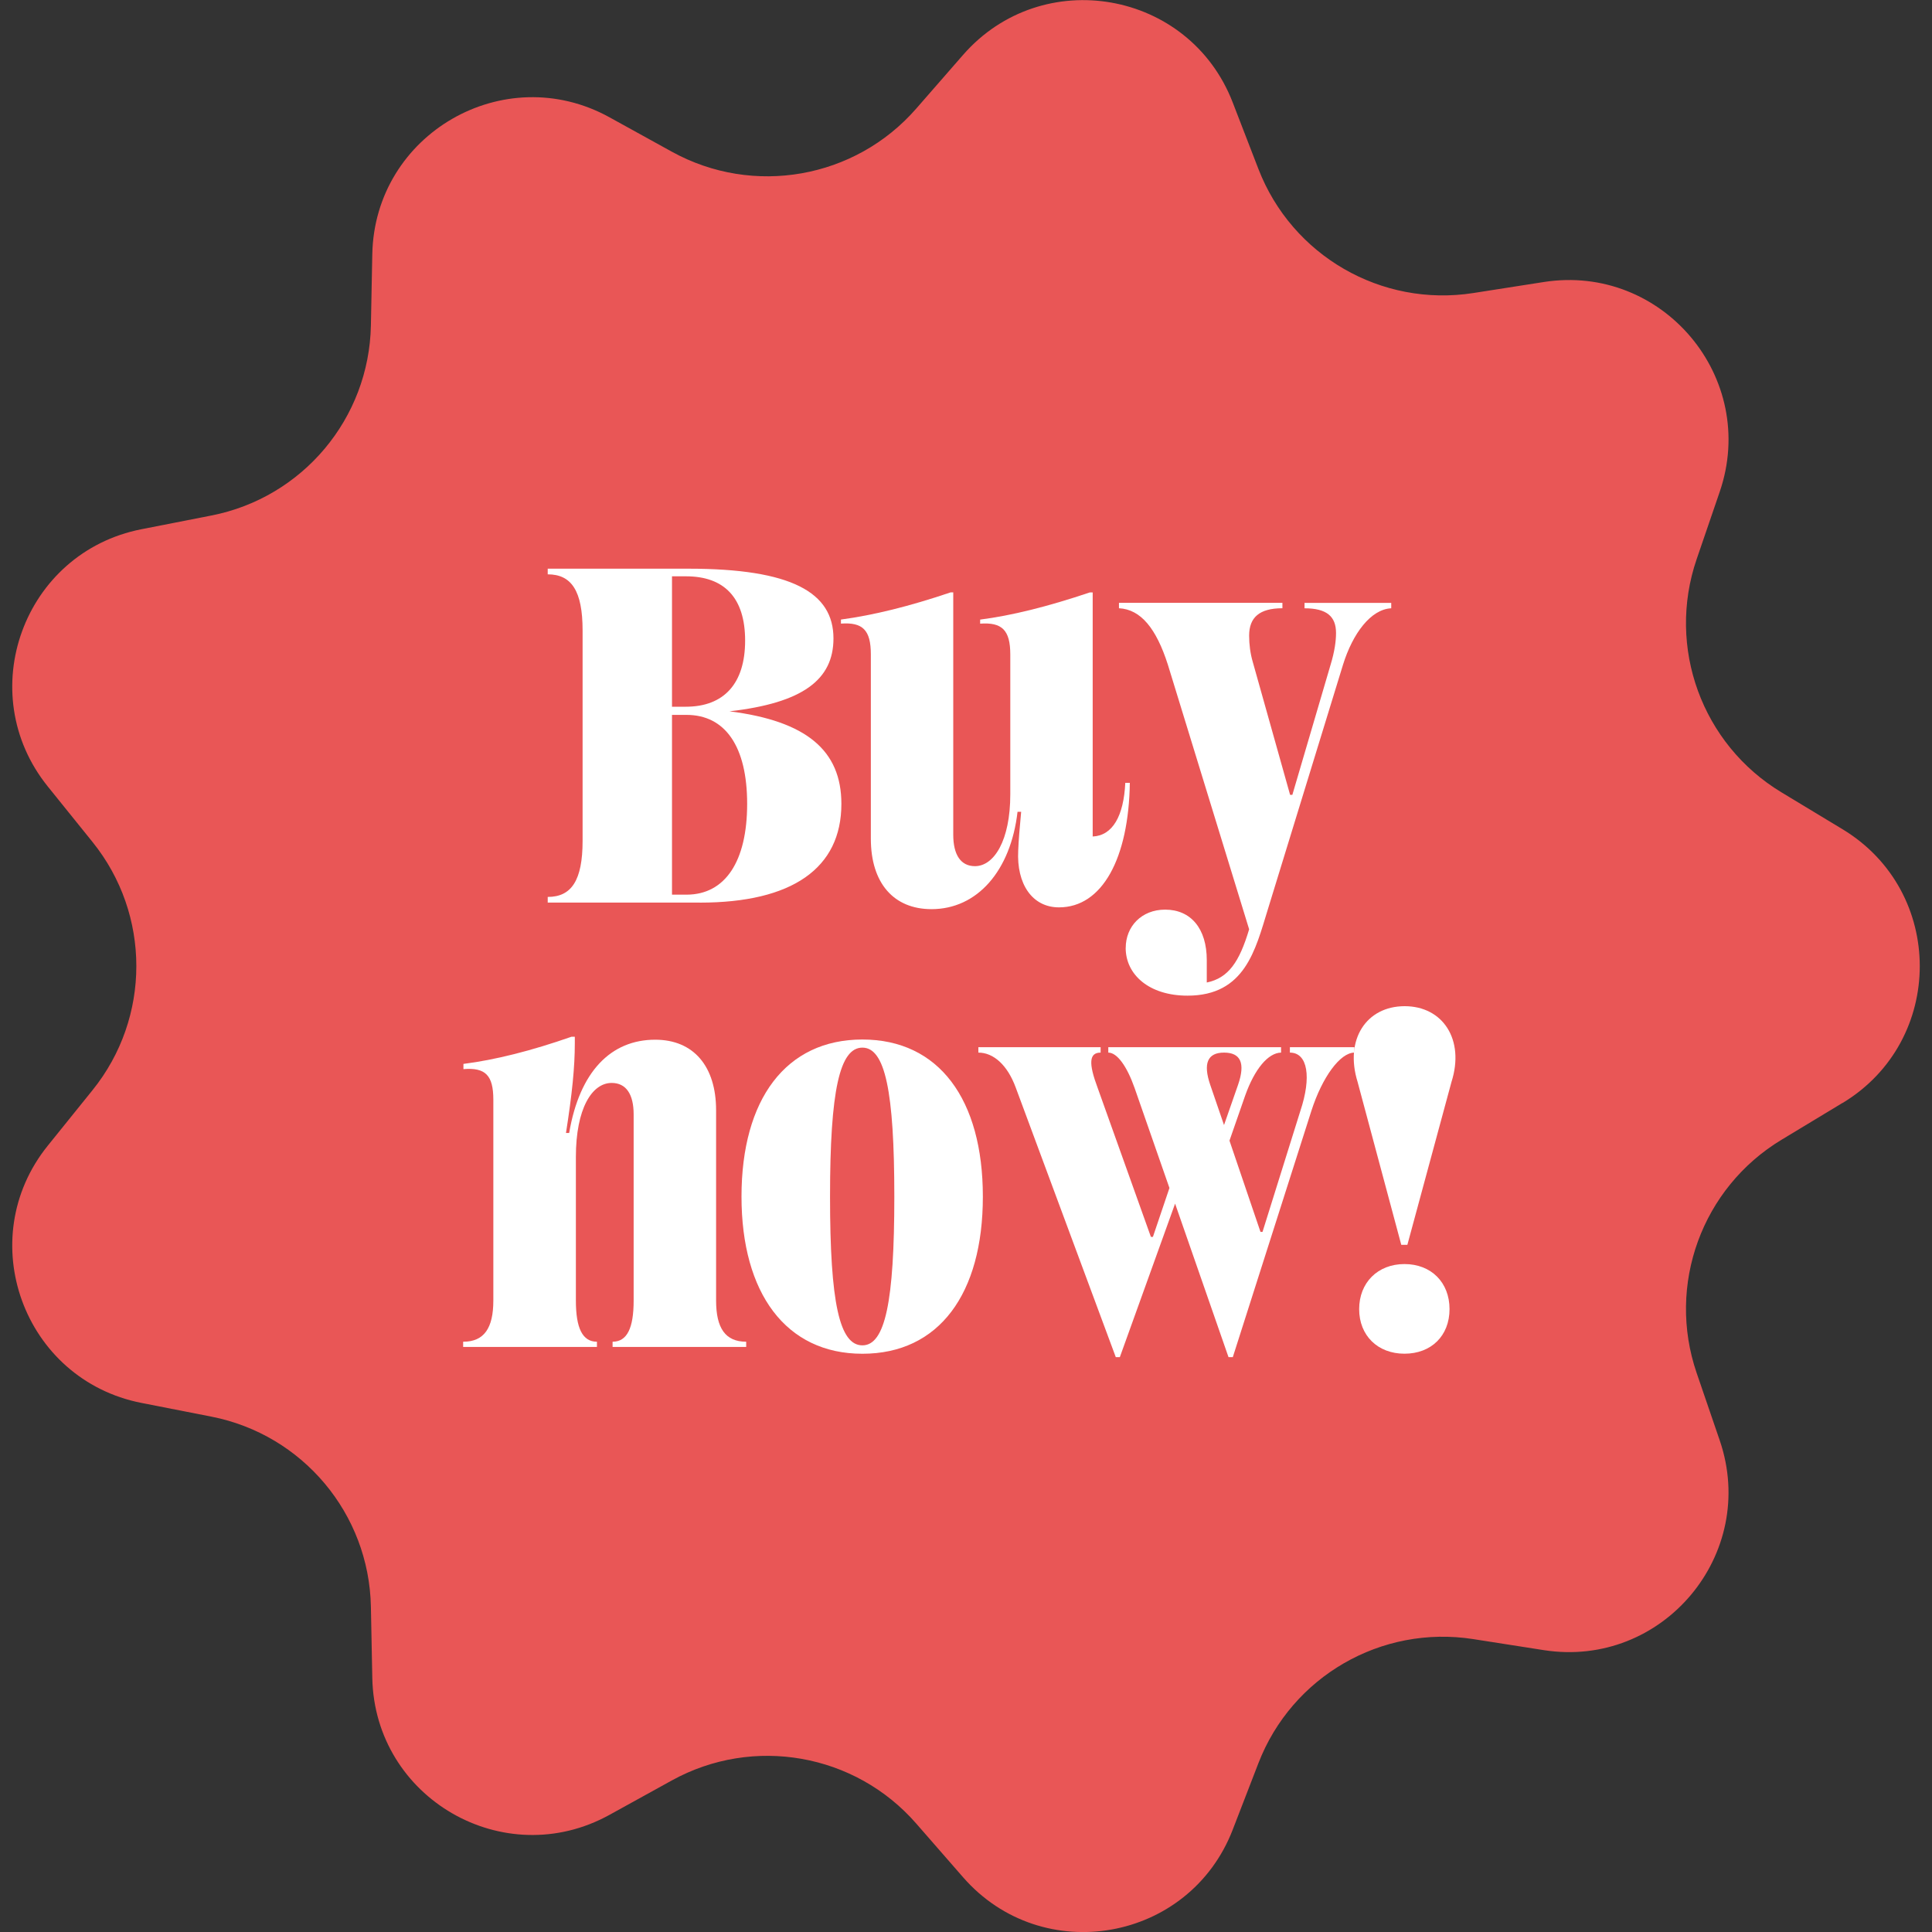
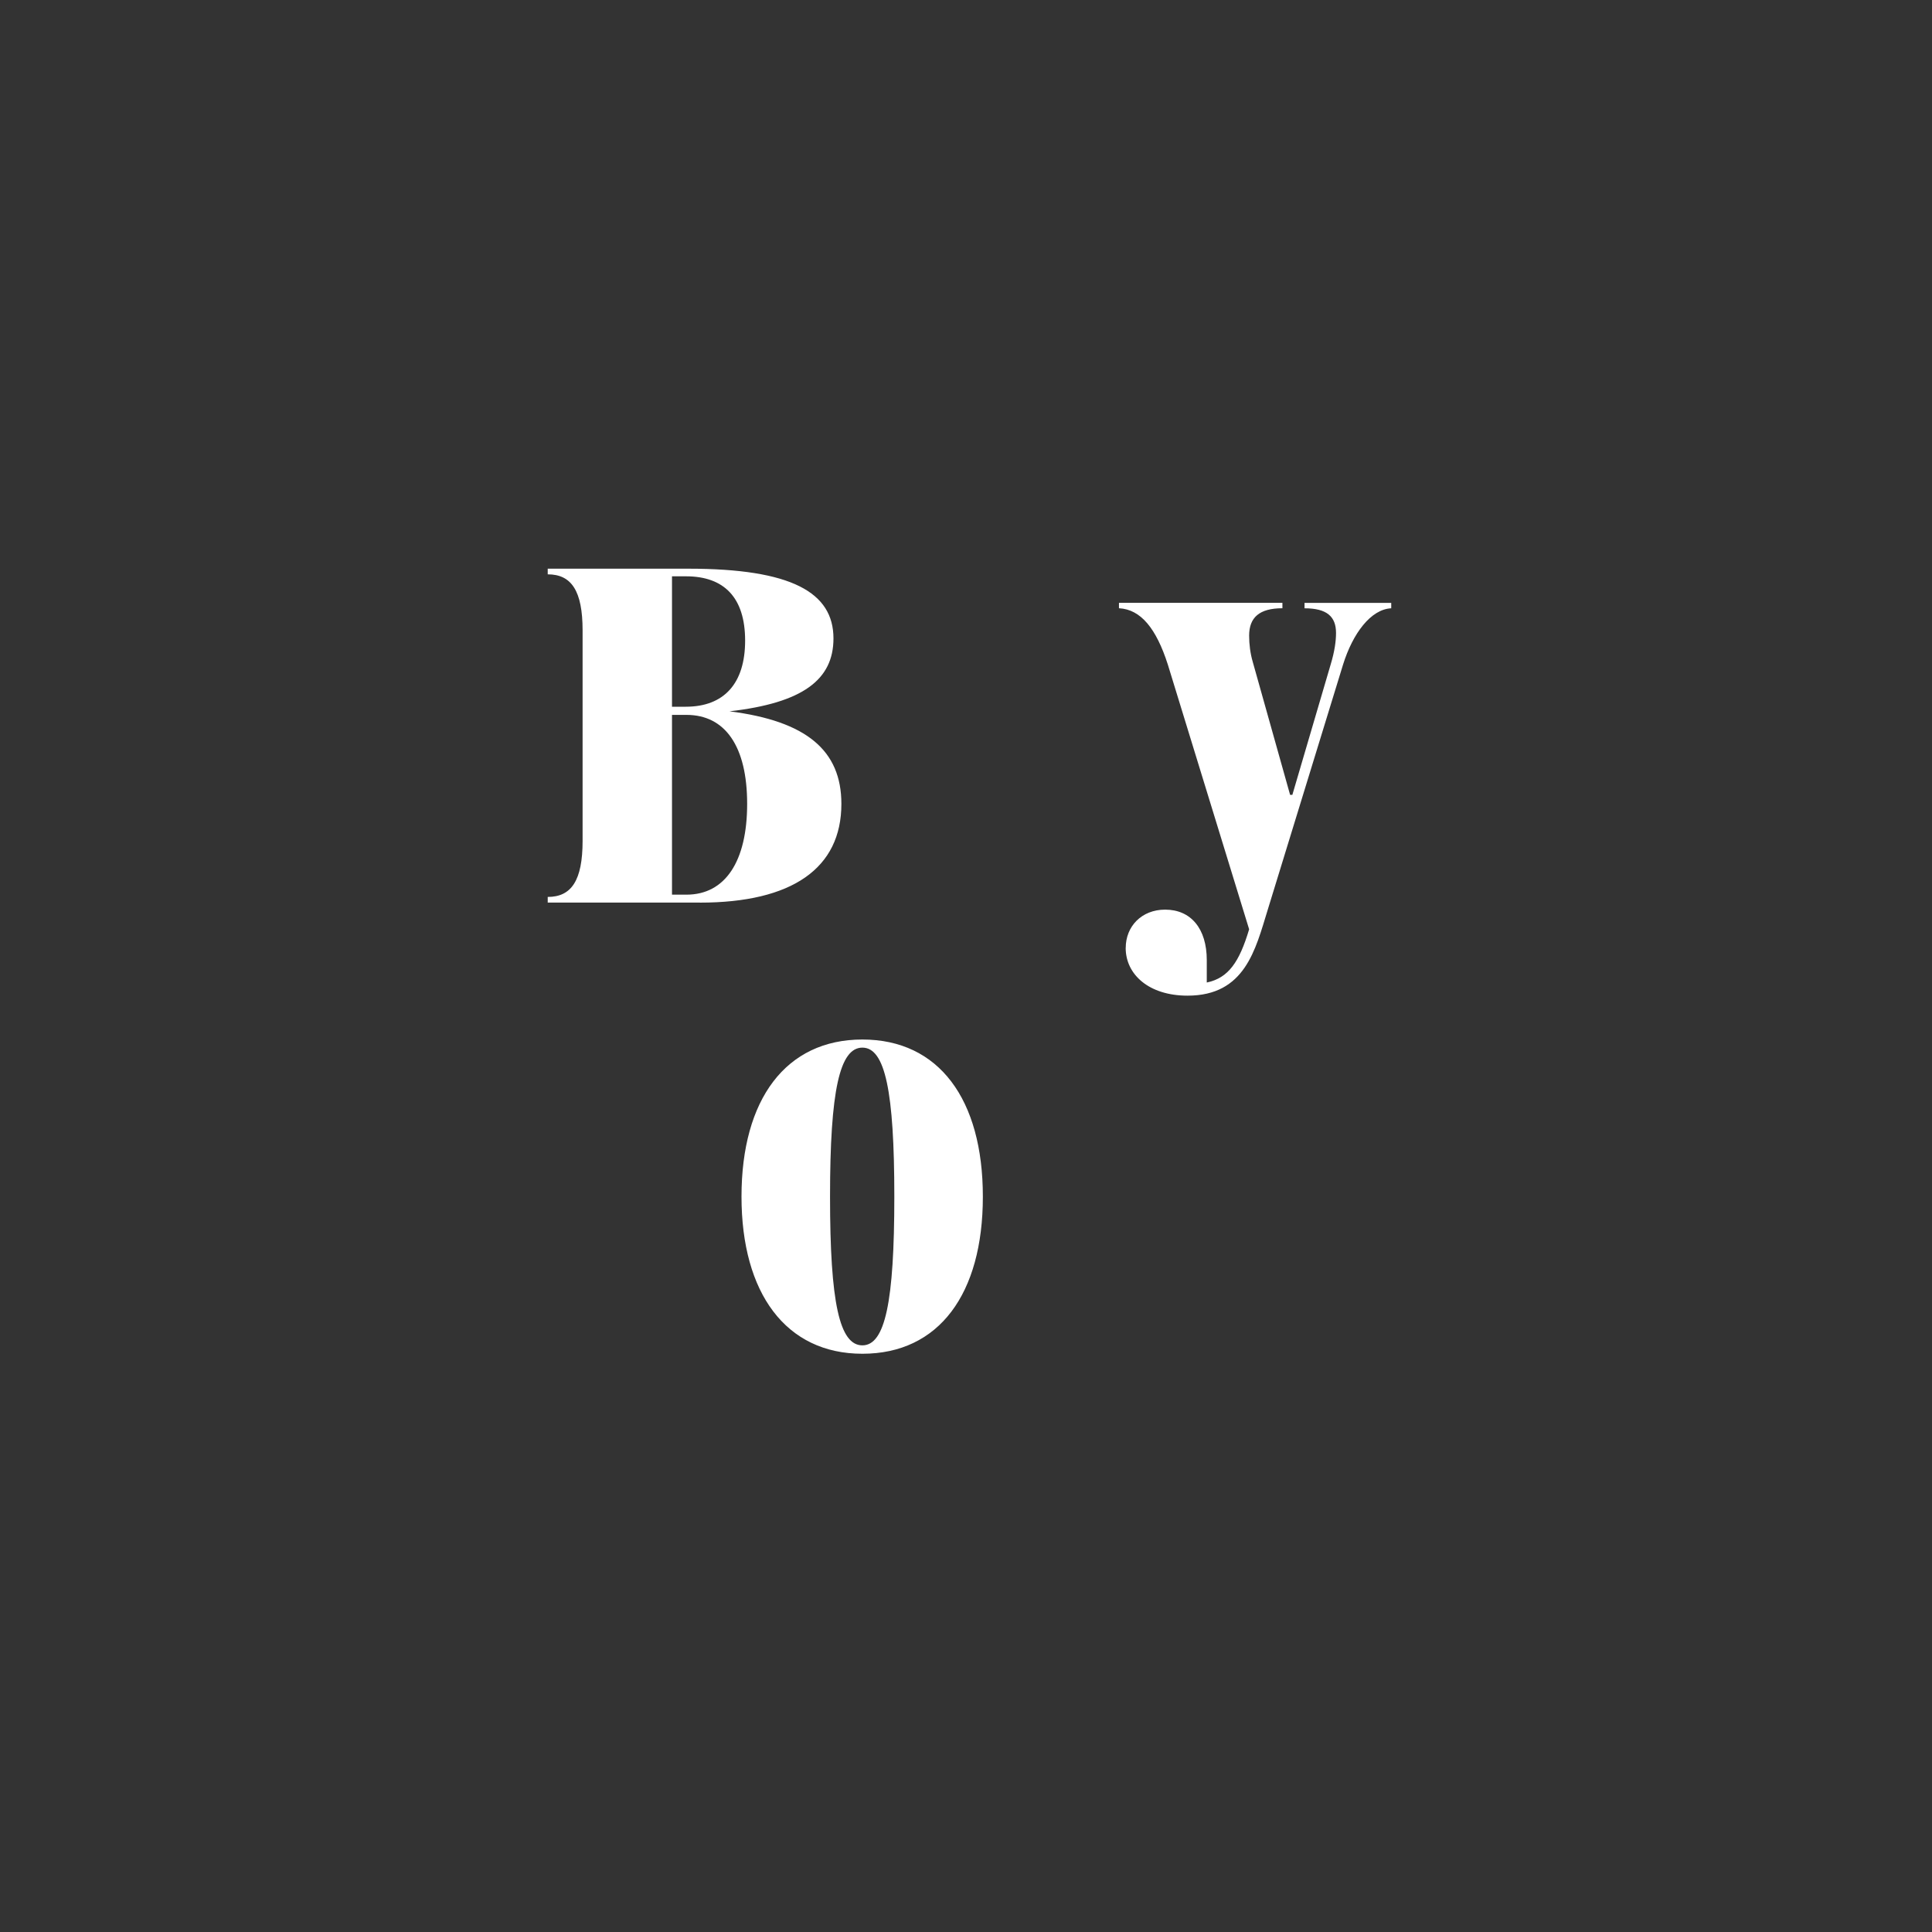
<svg xmlns="http://www.w3.org/2000/svg" id="OUTLINES" version="1.1" viewBox="0 0 400 400">
  <rect x="0" y="0" width="400" height="400" fill="#333333" stroke="none" />
  <defs>
    <style>
      .st0 {
        fill: #e95656;
      }

      .st1 {
        fill: #fff;
      }
    </style>
  </defs>
-   <path class="st0" d="M381.47,228.35l-12.63,7.63c-16.49,9.95-23.8,30.05-17.57,48.27l4.78,13.96c8.06,23.58-11.82,47.28-36.44,43.43l-14.58-2.28c-19.03-2.97-37.55,7.72-44.49,25.69l-5.32,13.77c-8.98,23.24-39.45,28.62-55.83,9.84l-9.7-11.12c-12.66-14.51-33.73-18.22-50.59-8.92l-12.92,7.13c-21.82,12.04-48.61-3.43-49.1-28.35l-.29-14.75c-.37-19.25-14.12-35.64-33.02-39.35l-14.48-2.84c-24.45-4.8-35.03-33.88-19.39-53.27l9.26-11.49c12.09-14.99,12.09-36.38,0-51.37l-9.26-11.49c-15.64-19.4-5.06-48.47,19.39-53.27l14.48-2.84c18.9-3.71,32.65-20.1,33.02-39.35l.29-14.75c.49-24.91,27.28-40.38,49.1-28.35l12.92,7.13c16.86,9.3,37.93,5.59,50.59-8.92l9.7-11.12c16.39-18.77,46.85-13.4,55.83,9.84l5.32,13.77c6.94,17.96,25.46,28.66,44.49,25.69l14.58-2.28c24.62-3.85,44.51,19.85,36.44,43.43l-4.78,13.96c-6.23,18.22,1.08,38.32,17.57,48.27l12.63,7.63c21.33,12.88,21.33,43.82,0,56.69Z" />
  <g>
    <path class="st1" d="M144.9,186.87h-31.5v-1.17c4.92,0,7.22-3.42,7.22-11.62v-43.55c0-8.2-2.3-11.62-7.22-11.62v-1.17h29.11c21.38,0,30.05,4.92,30.05,14.44,0,8.53-6.33,13.36-21.52,15.09,15.94,2.02,23.16,8.11,23.16,19.17,0,13.31-10.17,20.44-29.3,20.44ZM141.99,146.32c7.92,0,12.28-4.83,12.28-13.69s-4.31-13.31-12.23-13.31h-2.91v27h2.86ZM142.13,185.23c8.02,0,12.56-6.89,12.56-18.8s-4.55-18.42-12.56-18.42h-3v37.22h3Z" />
-     <path class="st1" d="M202.93,129.12v-.84c6.52-.84,13.92-2.67,22.69-5.62h.61v50.53c4.12-.19,6.42-4.22,6.75-11.11h.94c-.23,15.66-5.72,25.78-14.67,25.78-5.53,0-8.81-4.83-8.44-11.77.09-2.3.28-4.41.61-8.02h-.75c-1.41,12.23-8.34,20.16-17.81,20.16-7.83,0-12.56-5.39-12.56-14.58v-38.16c0-5.06-1.69-6.7-6.19-6.38v-.84c6.66-.89,14.11-2.72,22.69-5.62h.56v50.16c0,4.17,1.55,6.52,4.5,6.52,3.94,0,7.31-5.3,7.31-14.86v-28.97c0-5.06-1.73-6.7-6.23-6.38Z" />
    <path class="st1" d="M233.07,196.25c0-4.45,3.28-7.92,8.16-7.92,5.34,0,8.62,3.94,8.62,10.45v4.64c4.5-.94,6.75-4.27,8.77-11.02l-16.83-54.8c-2.39-7.45-5.58-11.44-10.12-11.67v-1.12h33.84v1.12c-4.78,0-6.89,1.92-6.89,5.67,0,1.78.23,3.66.75,5.44l7.73,27.52h.47l7.92-26.95c.84-2.77,1.12-4.92,1.12-6.56,0-3.42-1.92-5.11-6.52-5.11v-1.12h17.95v1.12c-4.22.19-7.97,5.2-9.98,11.67l-15.61,50.81c-2.53,8.2-4.69,17.72-16.59,17.72-7.97,0-12.8-4.36-12.8-9.89Z" />
-     <path class="st1" d="M95.91,277.79c4.31,0,6.23-2.81,6.23-8.53v-41.58c0-5.06-1.64-6.7-6.19-6.33v-1.08c6.61-.84,14.06-2.72,22.36-5.62h.7v1.31c0,5.02-.56,10.5-1.83,18.61h.66c2.16-12.75,8.67-19.31,17.81-19.31,7.97,0,12.61,5.53,12.61,14.62v39.38c0,5.72,1.92,8.53,6.23,8.53v1.08h-27.66v-1.08c3,0,4.36-2.81,4.36-8.53v-38.53c0-4.17-1.55-6.52-4.55-6.52-4.08,0-7.41,5.3-7.41,15.33v29.72c0,5.72,1.36,8.53,4.36,8.53v1.08h-27.7v-1.08Z" />
    <path class="st1" d="M153.52,247.75c0-20.16,9.19-32.53,25.03-32.53s24.94,12.38,24.94,32.53-9.09,32.53-24.94,32.53-25.03-12.56-25.03-32.53ZM178.55,278.54c4.69,0,6.61-8.95,6.61-30.8s-1.92-30.84-6.61-30.84-6.7,8.81-6.7,30.84,1.97,30.8,6.7,30.8Z" />
-     <path class="st1" d="M229.46,217.93v-1.12h35.77v1.12c-2.67.05-5.48,3.38-7.45,8.95l-3.23,9.28,6.42,18.89h.42l7.83-25.03c2.34-6.98,1.55-12.09-2.16-12.09v-1.12h13.36v1.12c-2.95,0-6.66,5.06-8.91,12.05l-16.27,51h-.89l-11.06-31.78-11.44,31.78h-.84l-20.72-55.83c-1.69-4.59-4.55-7.22-7.73-7.22v-1.12h25.31v1.12c-2.39,0-2.53,2.2-.61,7.31l11.02,30.84h.42l3.42-10.12-7.22-20.72c-1.59-4.5-3.61-7.31-5.44-7.31ZM253.42,232.93l2.91-8.34c1.55-4.5.52-6.66-2.91-6.66s-4.36,2.25-2.86,6.66l2.86,8.34Z" />
-     <path class="st1" d="M290.12,257.73l-9.05-33.75c-2.72-8.77,1.83-15.66,9.75-15.66s12.47,6.94,9.7,15.66l-9.14,33.75h-1.27ZM290.78,261.71c5.53,0,9.33,3.8,9.33,9.33s-3.8,9.23-9.33,9.23-9.38-3.75-9.38-9.23,3.84-9.33,9.38-9.33Z" />
  </g>
</svg>